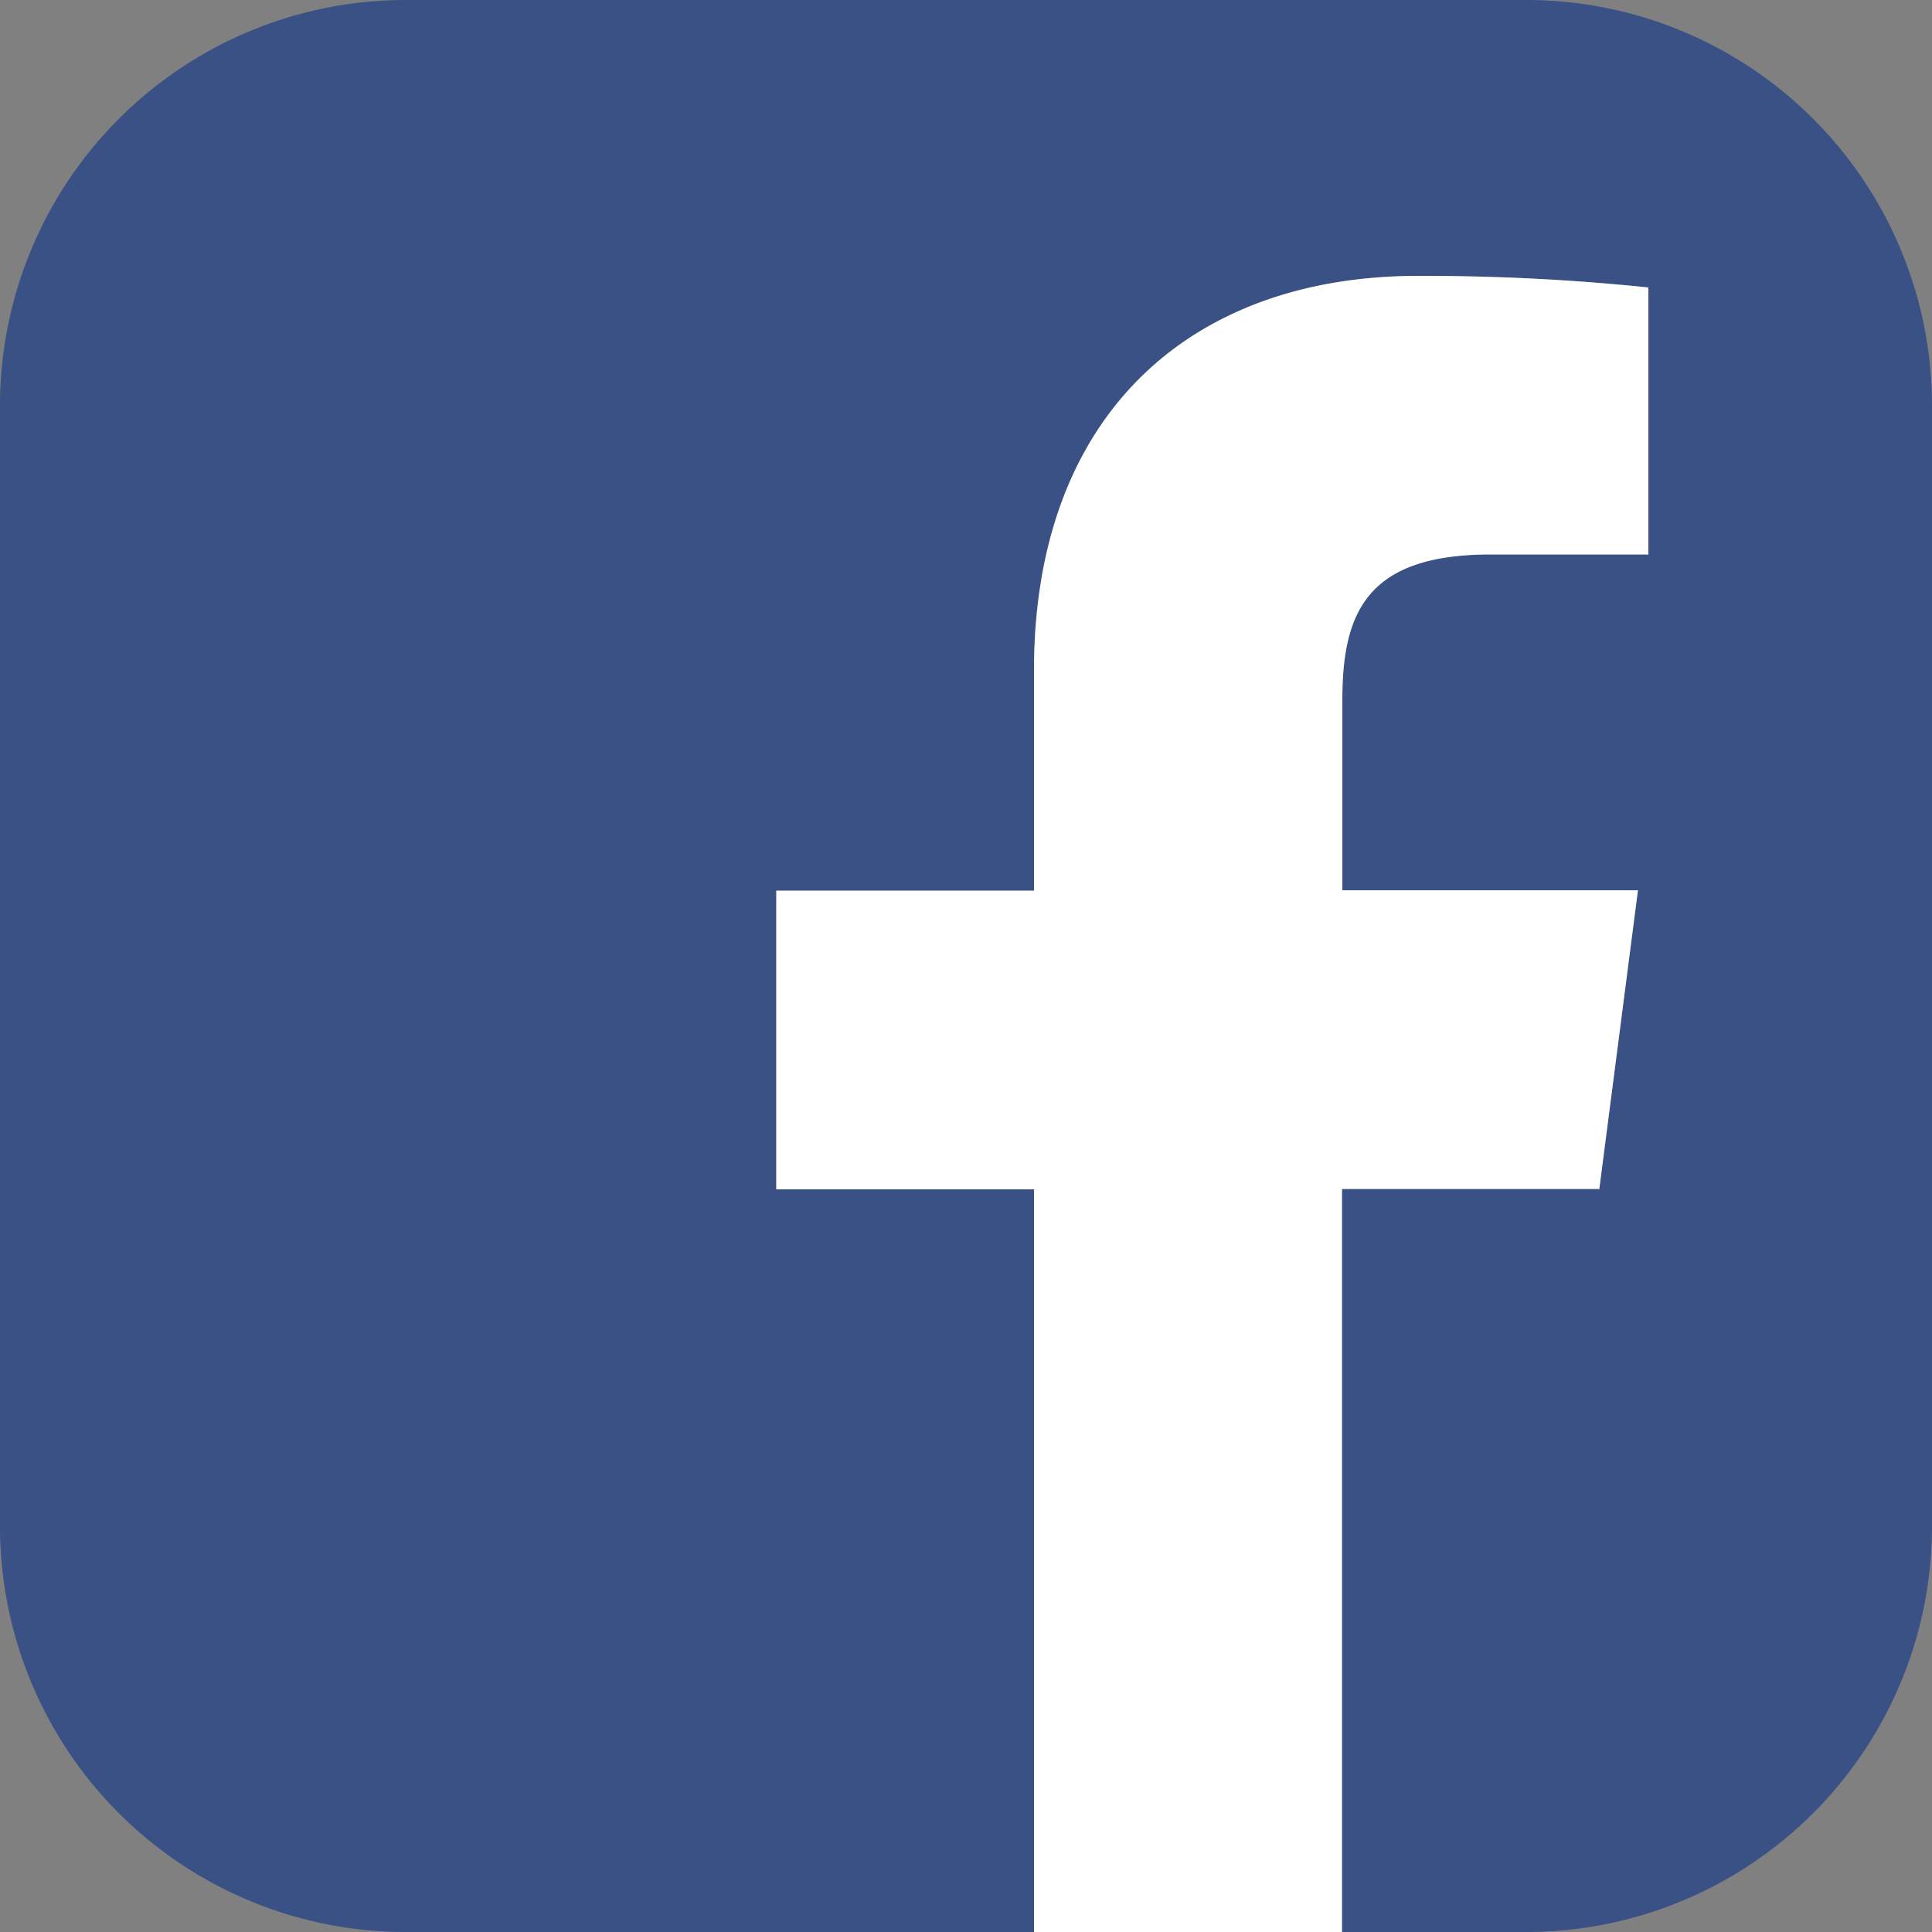
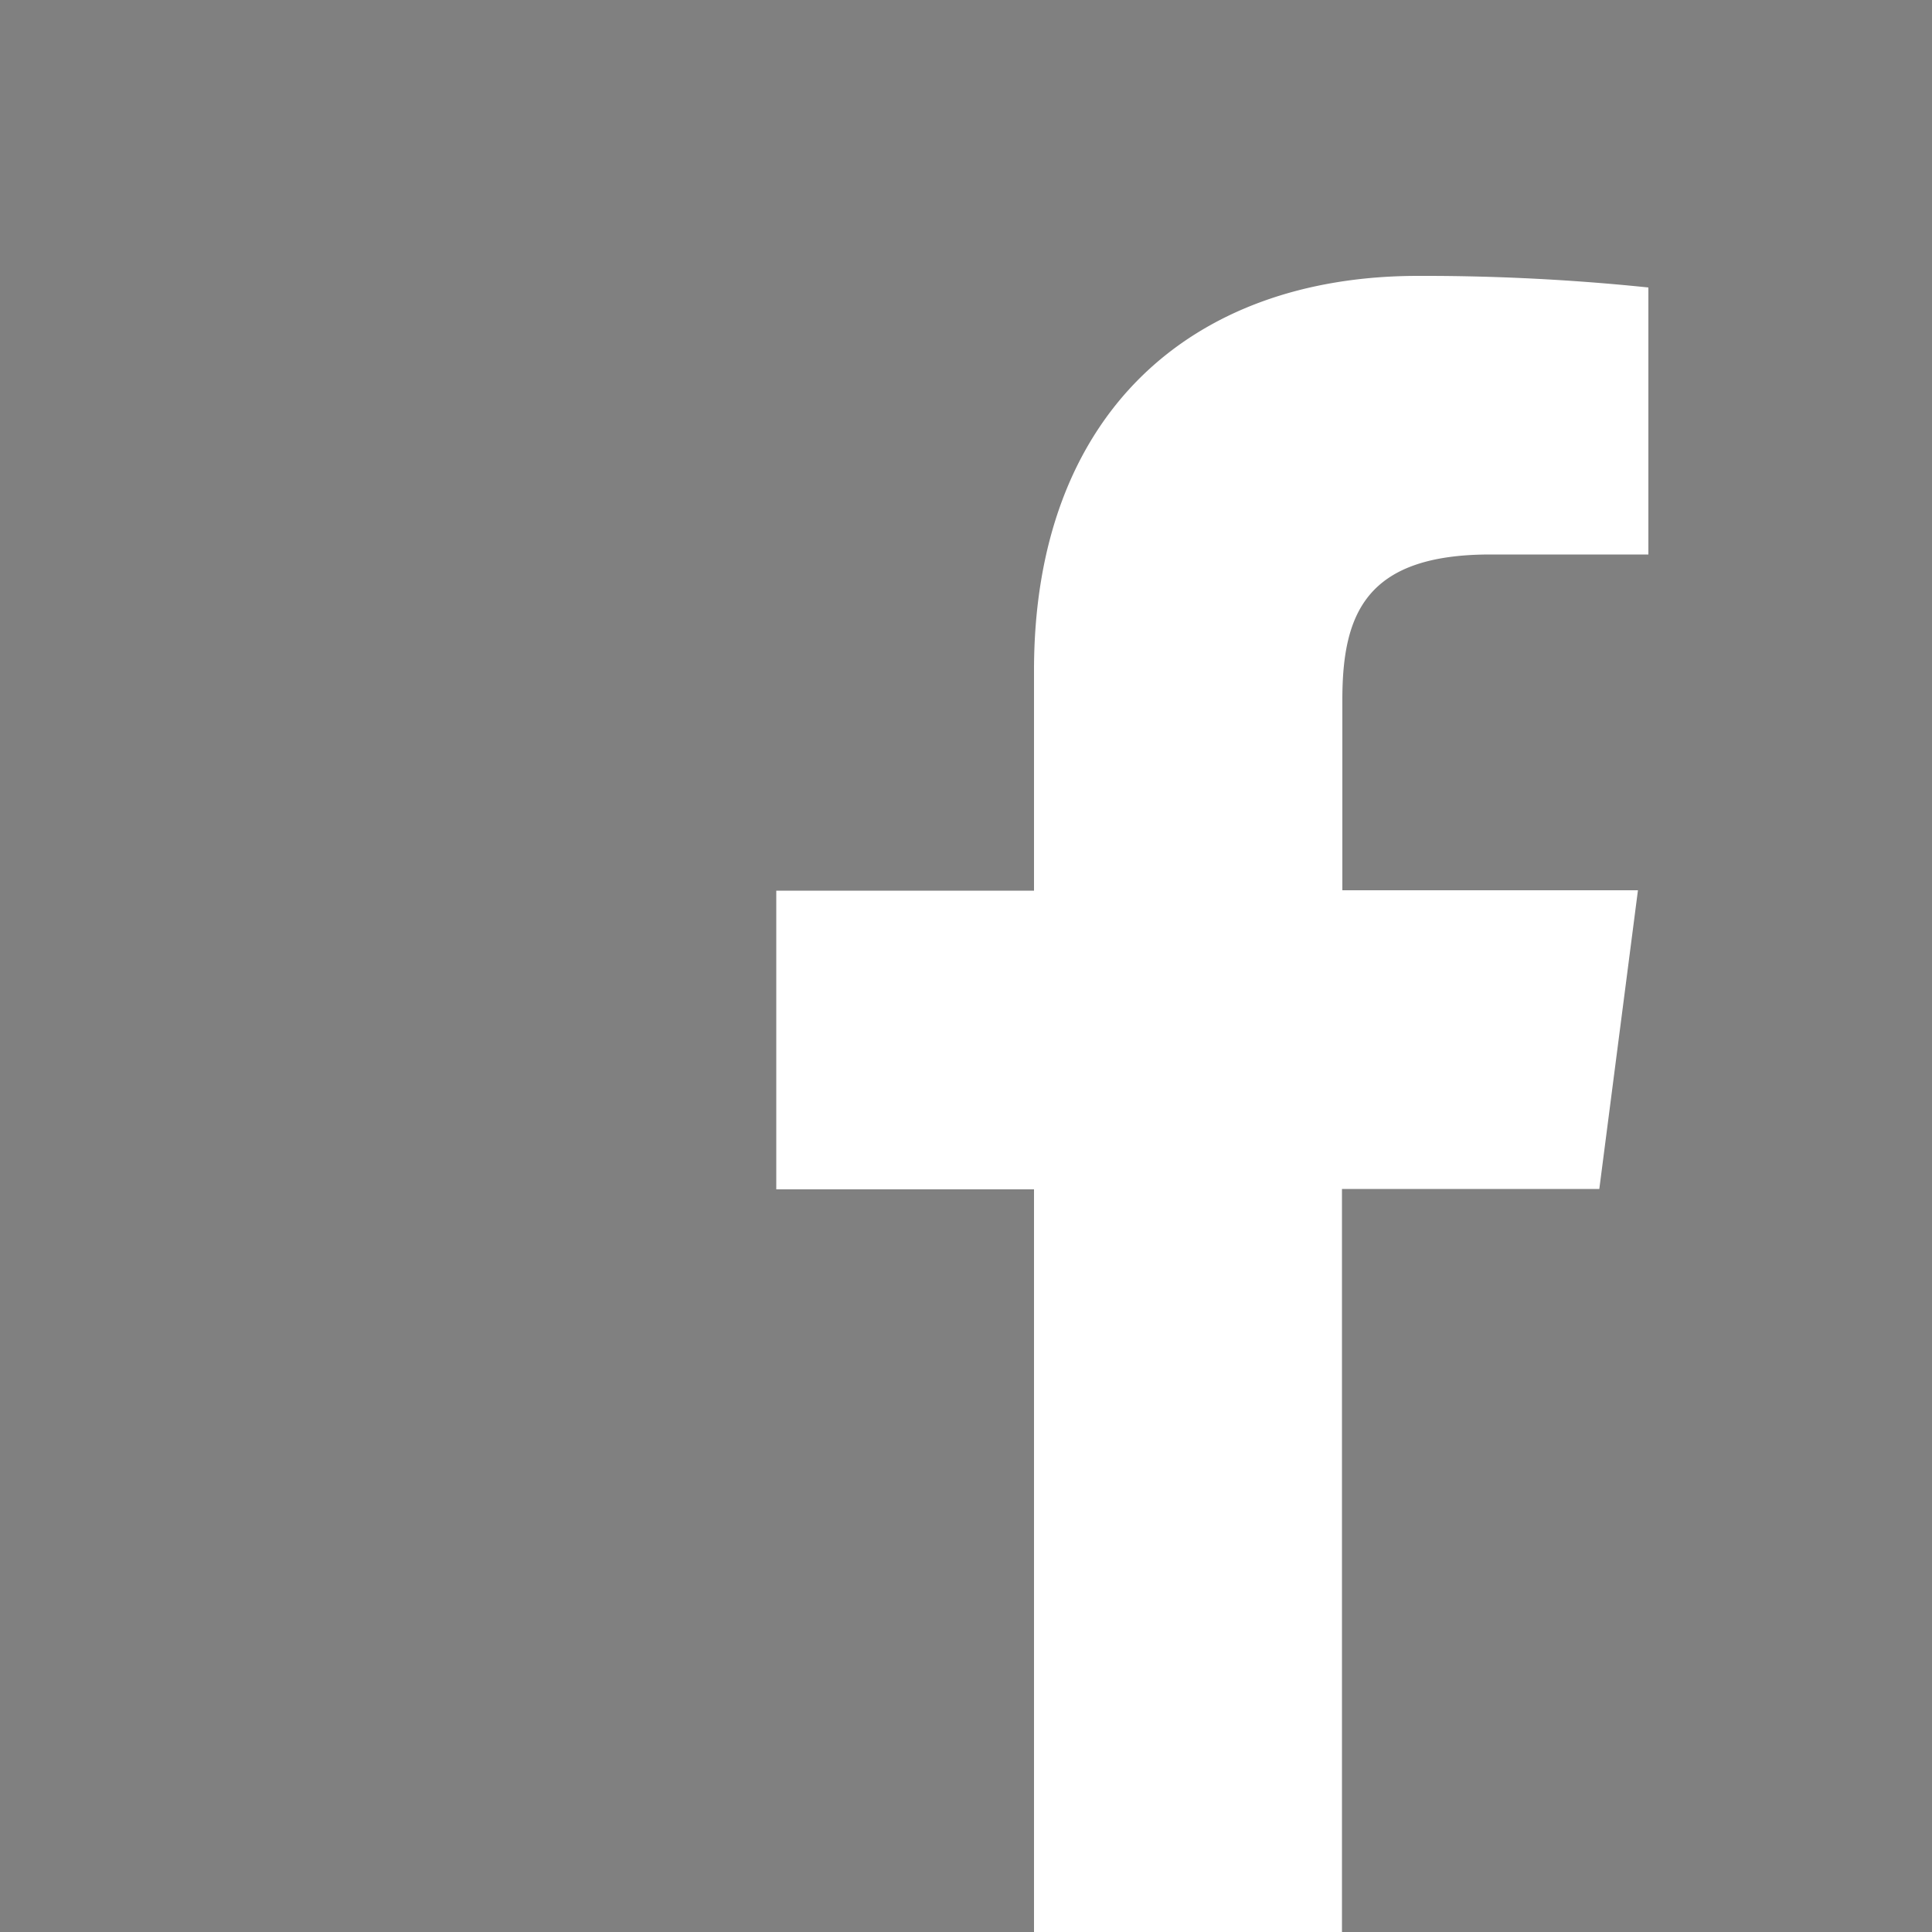
<svg xmlns="http://www.w3.org/2000/svg" viewBox="0 0 500 500">
  <rect x="0" y="0" width="500" height="500" fill="#808080" stroke="none" />
  <defs>
    <style>.cls-1{fill:#395185;}.cls-2{fill:#fff;}</style>
  </defs>
  <g id="Layer_1" data-name="Layer 1">
-     <path class="cls-1" d="M500,105V395A105,105,0,0,1,395,500H347.3V307.7h66.6l10-77.3H347.4V181.1c0-22.4,6.2-37.6,38.3-37.6h40.9V74.4a563.88,563.88,0,0,0-59.6-3c-59,0-99.4,36-99.4,102.1v57H200.9v77.3h66.7V500H105A105,105,0,0,1,0,395V105A105,105,0,0,1,105,0H395A105,105,0,0,1,500,105Z" />
-   </g>
+     </g>
  <g id="Layer_3" data-name="Layer 3">
    <path class="cls-2" d="M413.9,307.7H347.3V500H267.6V307.8H200.9V230.5h66.7v-57c0-66.1,40.4-102.1,99.4-102.1a563.88,563.88,0,0,1,59.6,3v69.1H385.7c-32.1,0-38.3,15.2-38.3,37.6v49.3h76.5Z" />
  </g>
</svg>